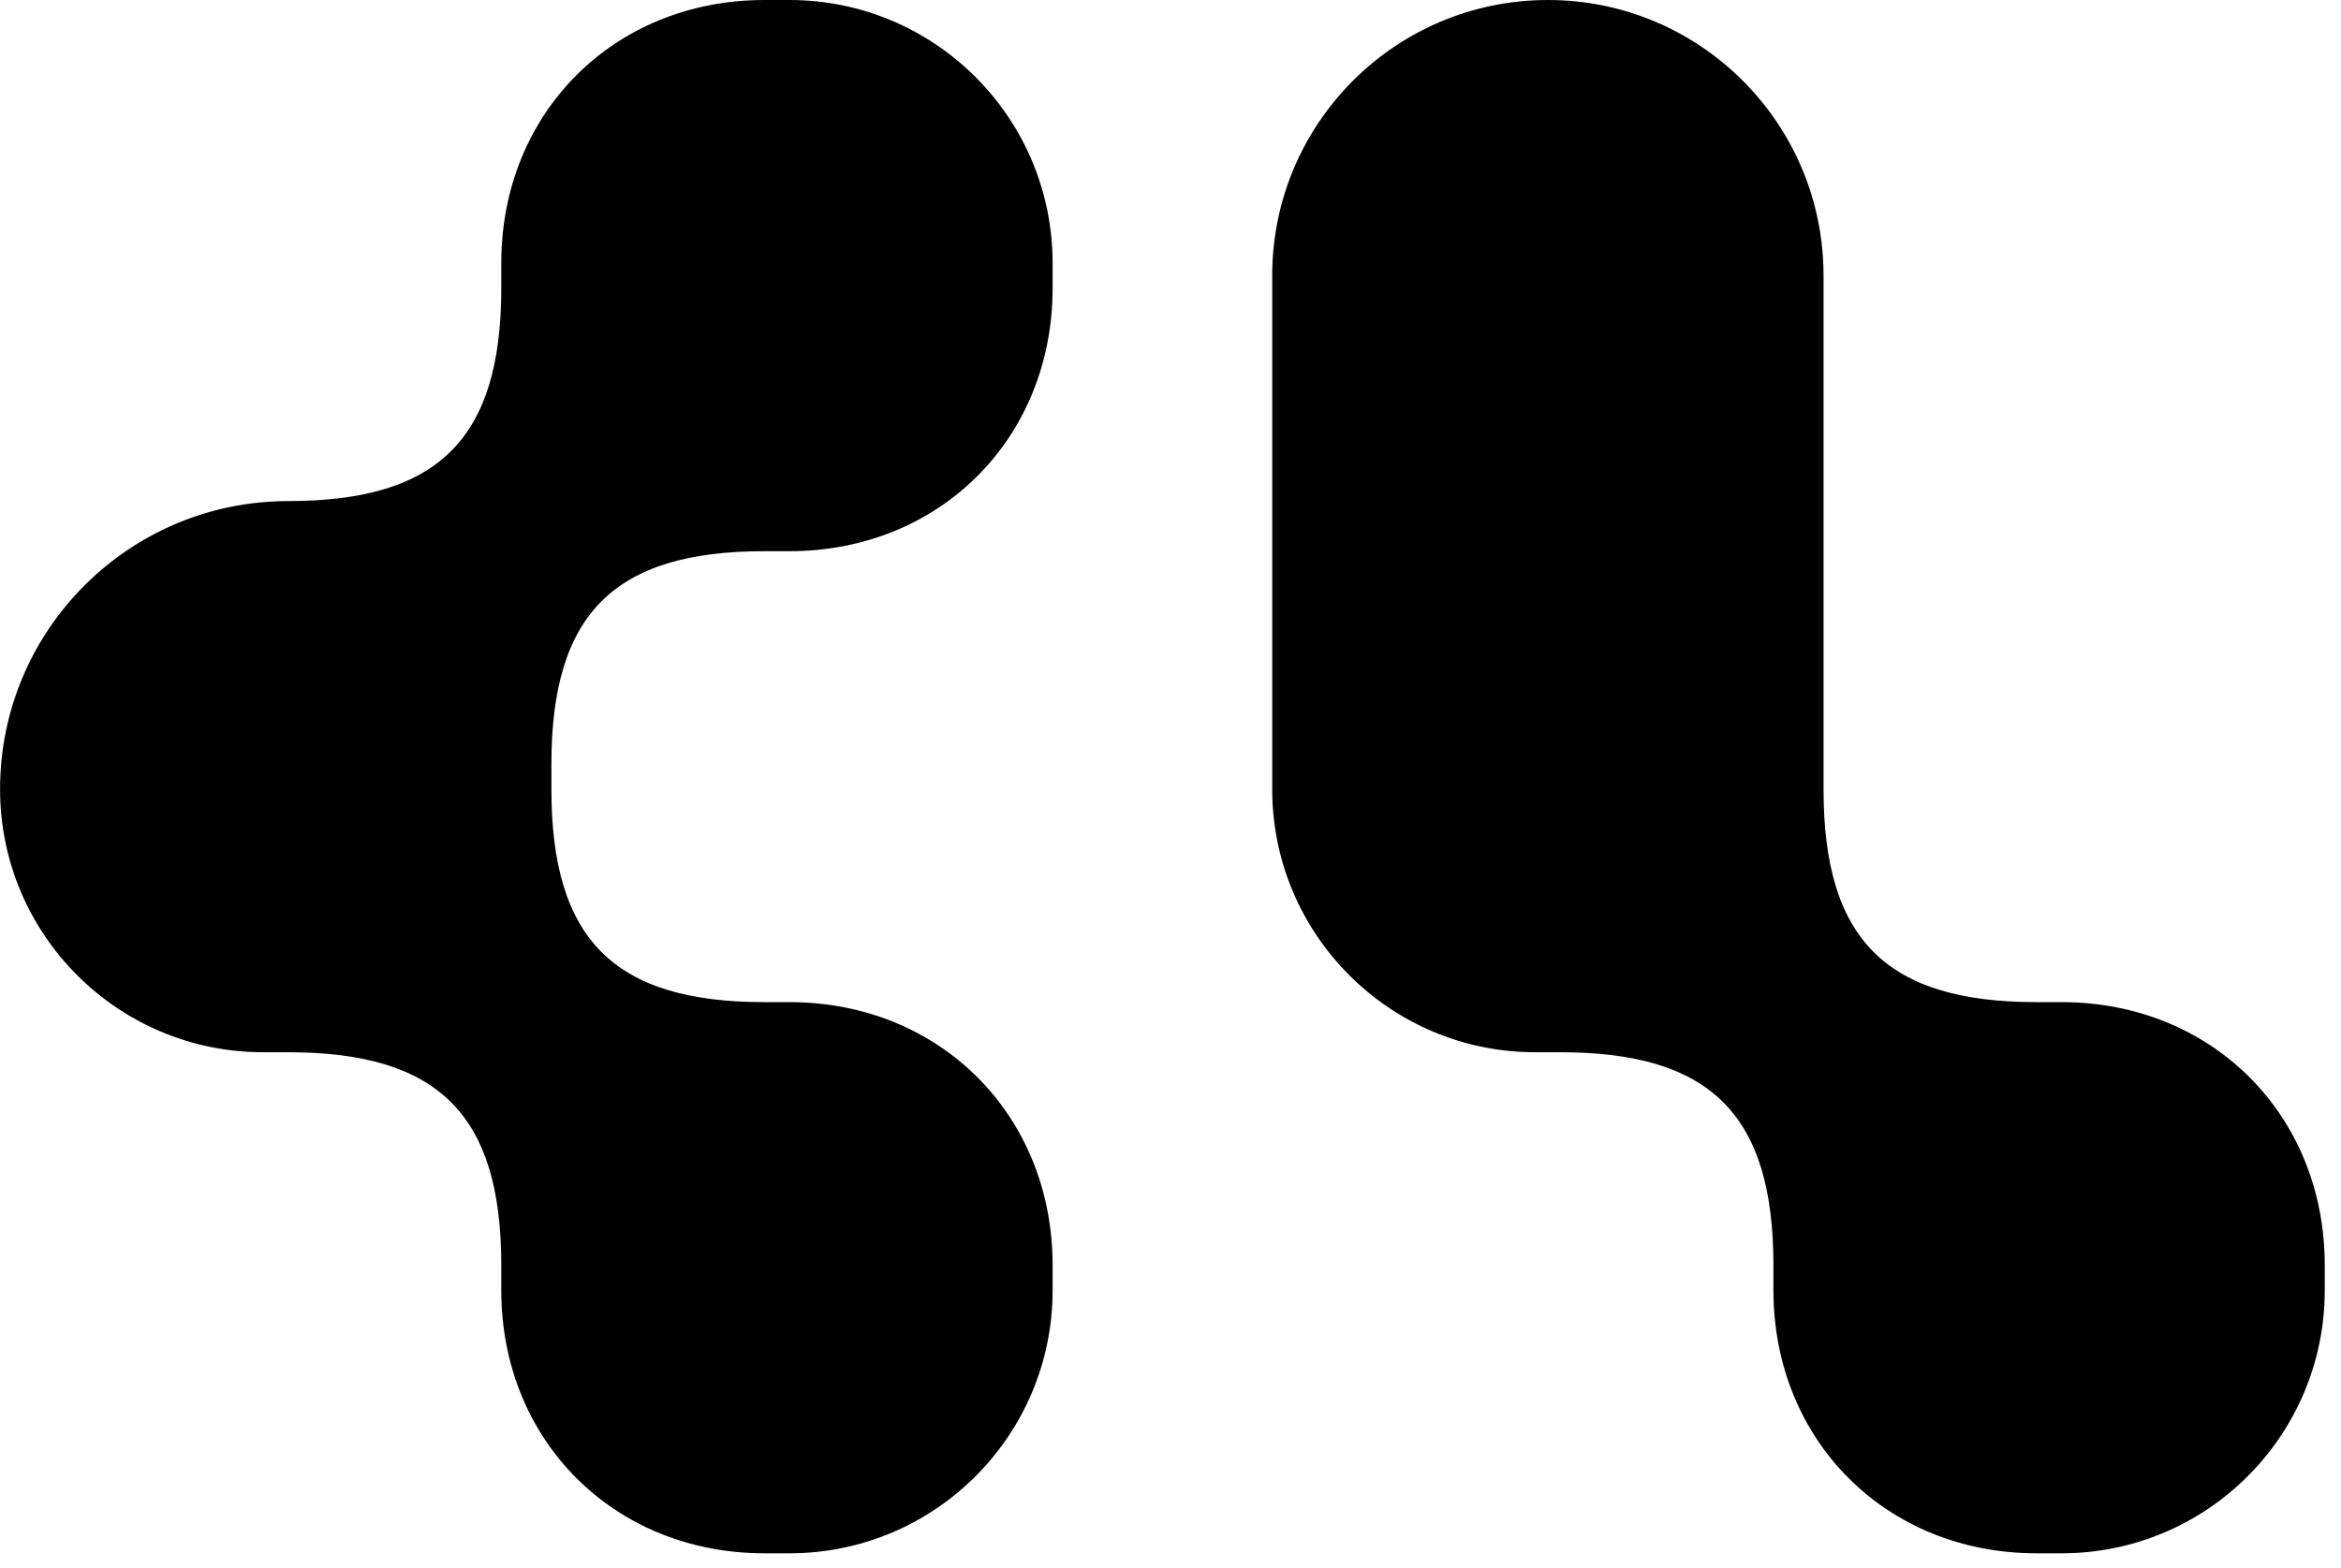
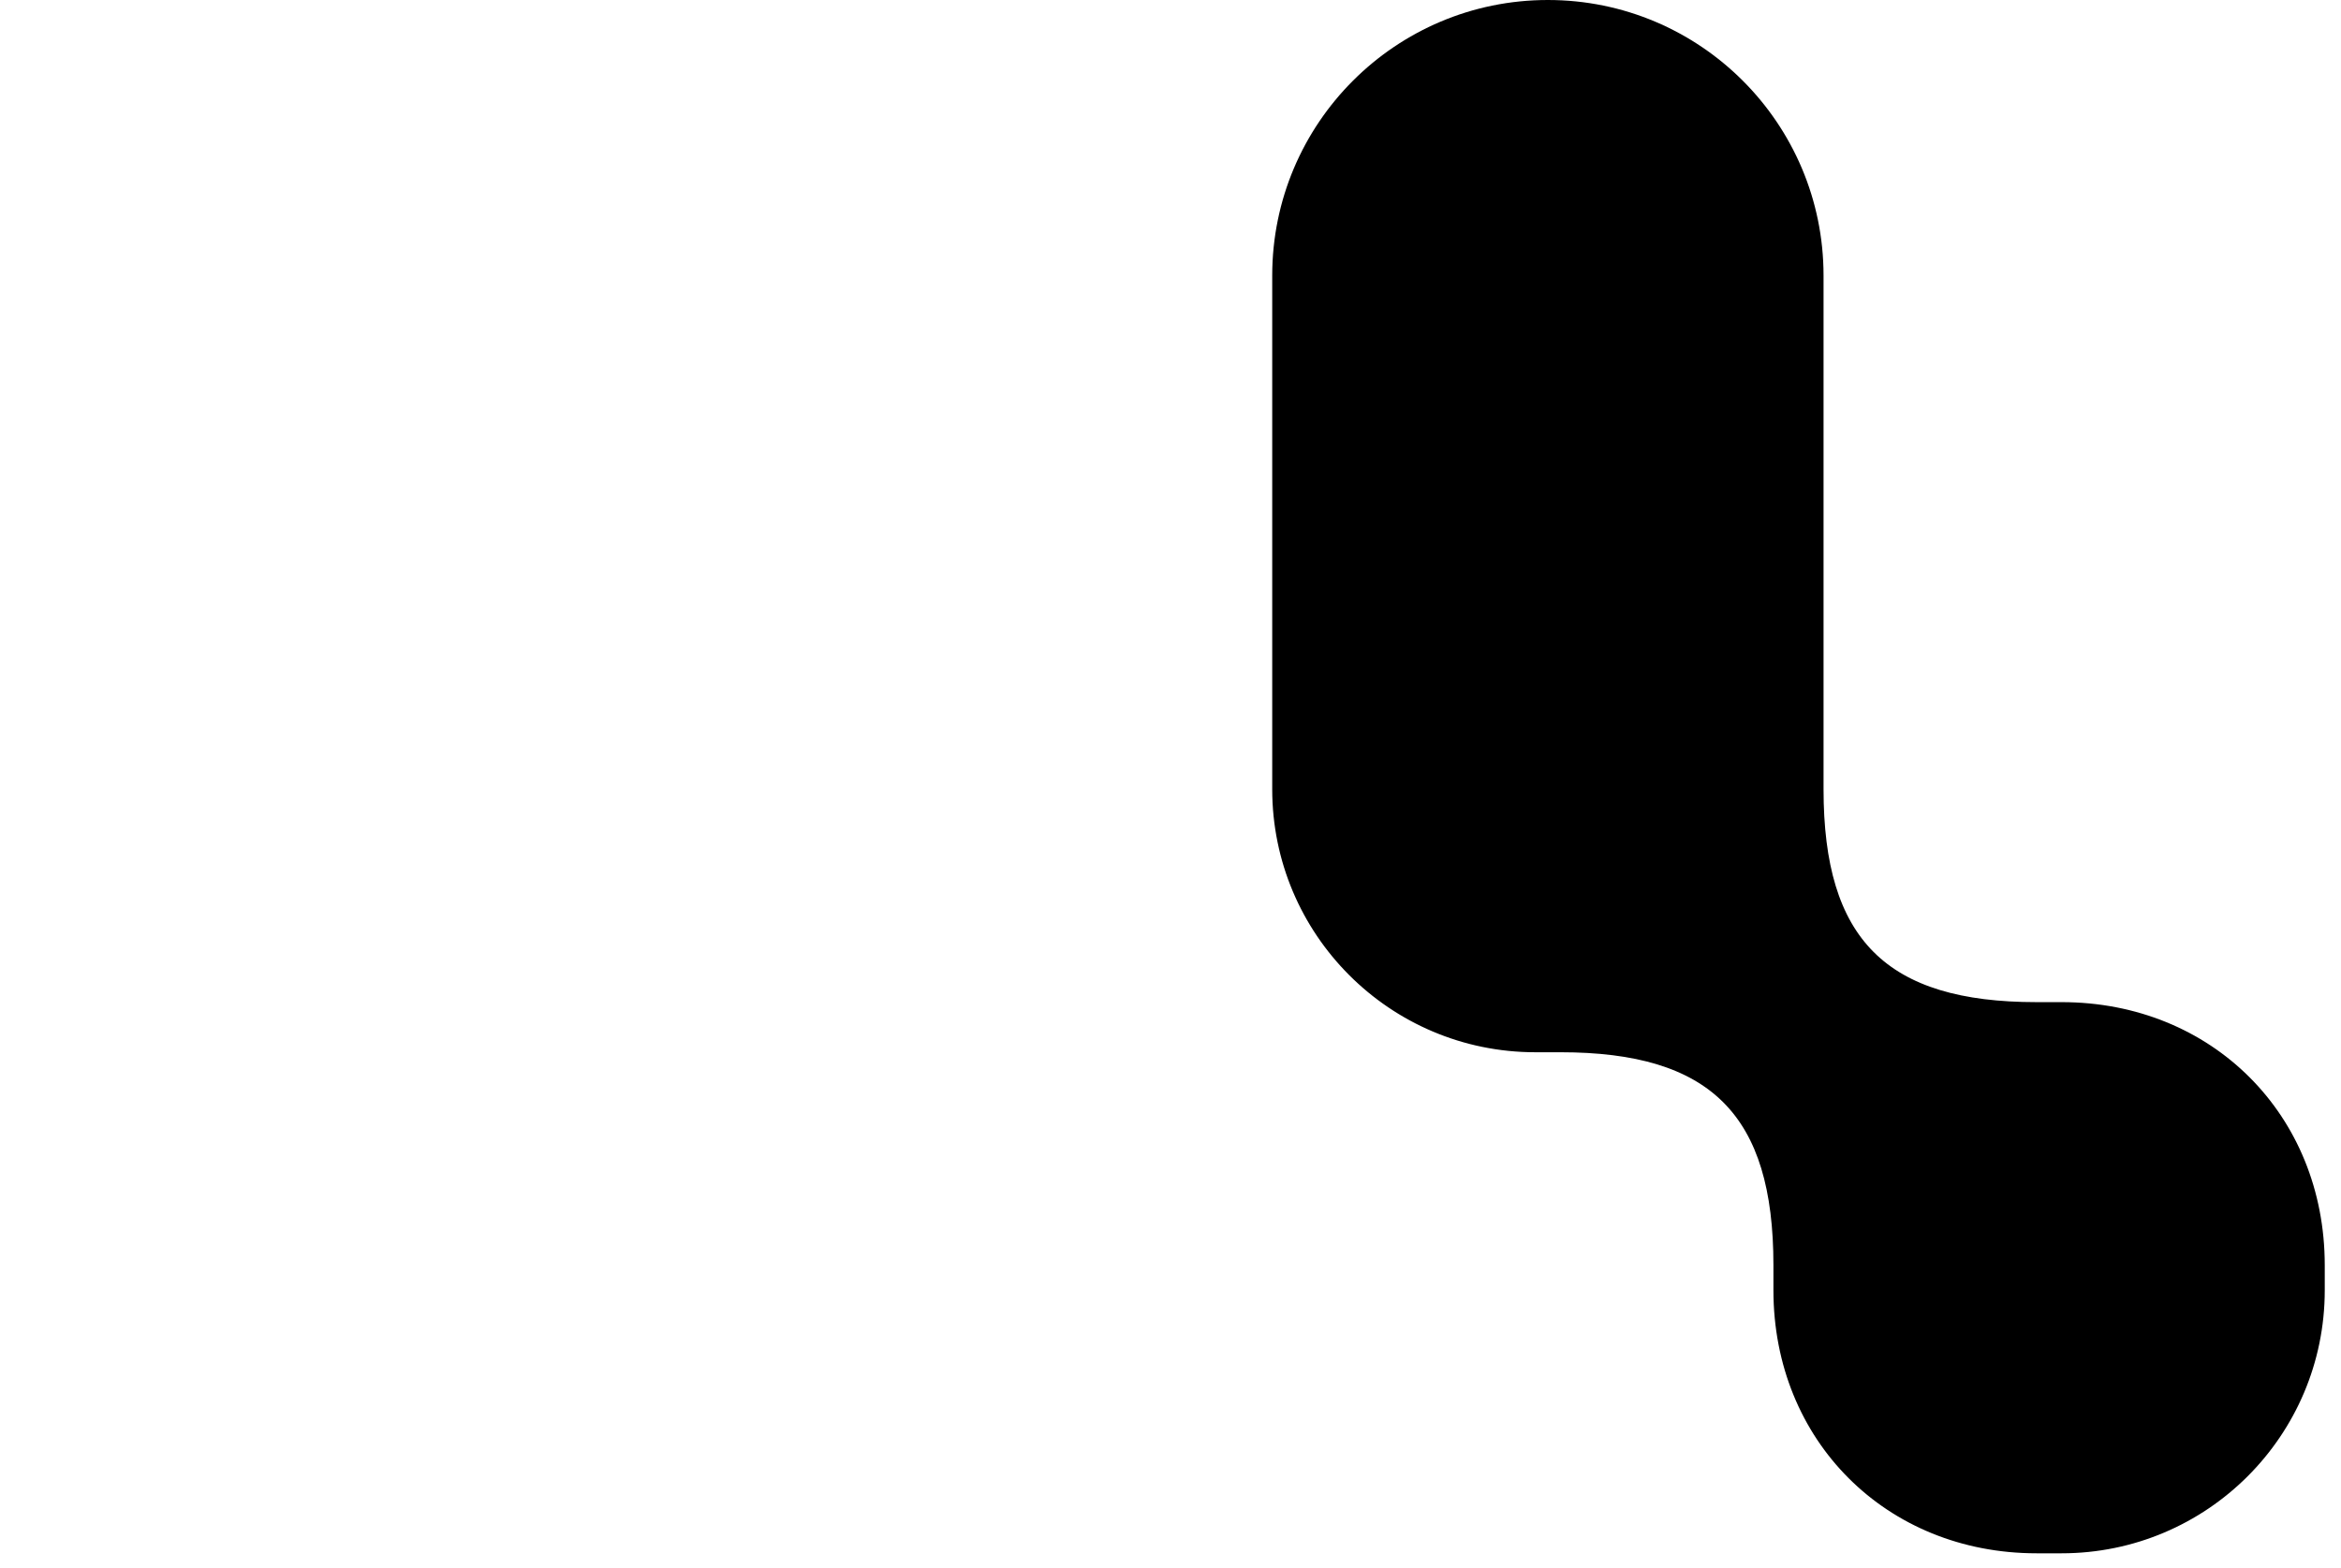
<svg xmlns="http://www.w3.org/2000/svg" width="100" height="67" viewBox="0 0 100 67" fill="none">
  <g id="Logo">
-     <path id="Vector" d="M44.964 12.311V11.241C44.964 5.033 39.932 0 33.724 0H32.653C26.23 0 21.413 4.818 21.413 11.241V12.311C21.413 18.734 18.737 21.411 12.314 21.411C5.515 21.411 0.003 26.922 0.003 33.721C0.003 39.929 5.035 44.962 11.243 44.962H12.314C18.737 44.962 21.413 47.638 21.413 54.061V55.132C21.413 61.554 26.23 66.372 32.653 66.372H33.724C39.932 66.372 44.964 61.339 44.964 55.132V54.061C44.964 47.638 40.147 42.821 33.724 42.821H32.653C26.23 42.821 23.554 40.144 23.554 33.721V32.651C23.554 26.228 26.23 23.552 32.653 23.552H33.724C40.147 23.552 44.964 18.734 44.964 12.311Z" fill="#171717" style="fill:#171717;fill:color(display-p3 0.089 0.089 0.089);fill-opacity:1;" />
    <path id="Vector_2" d="M77.896 33.721V32.651V11.776C77.896 5.272 72.624 0 66.12 0C59.617 0 54.345 5.272 54.345 11.776V33.721C54.345 39.929 59.377 44.962 65.585 44.962H66.656C73.079 44.962 75.755 47.638 75.755 54.061V55.131C75.755 61.554 80.572 66.372 86.995 66.372H88.066C94.274 66.372 99.306 61.339 99.306 55.131V54.061C99.306 47.638 94.489 42.821 88.066 42.821H86.995C80.572 42.821 77.896 40.144 77.896 33.721Z" fill="#171717" style="fill:#171717;fill:color(display-p3 0.089 0.089 0.089);fill-opacity:1;" />
  </g>
</svg>